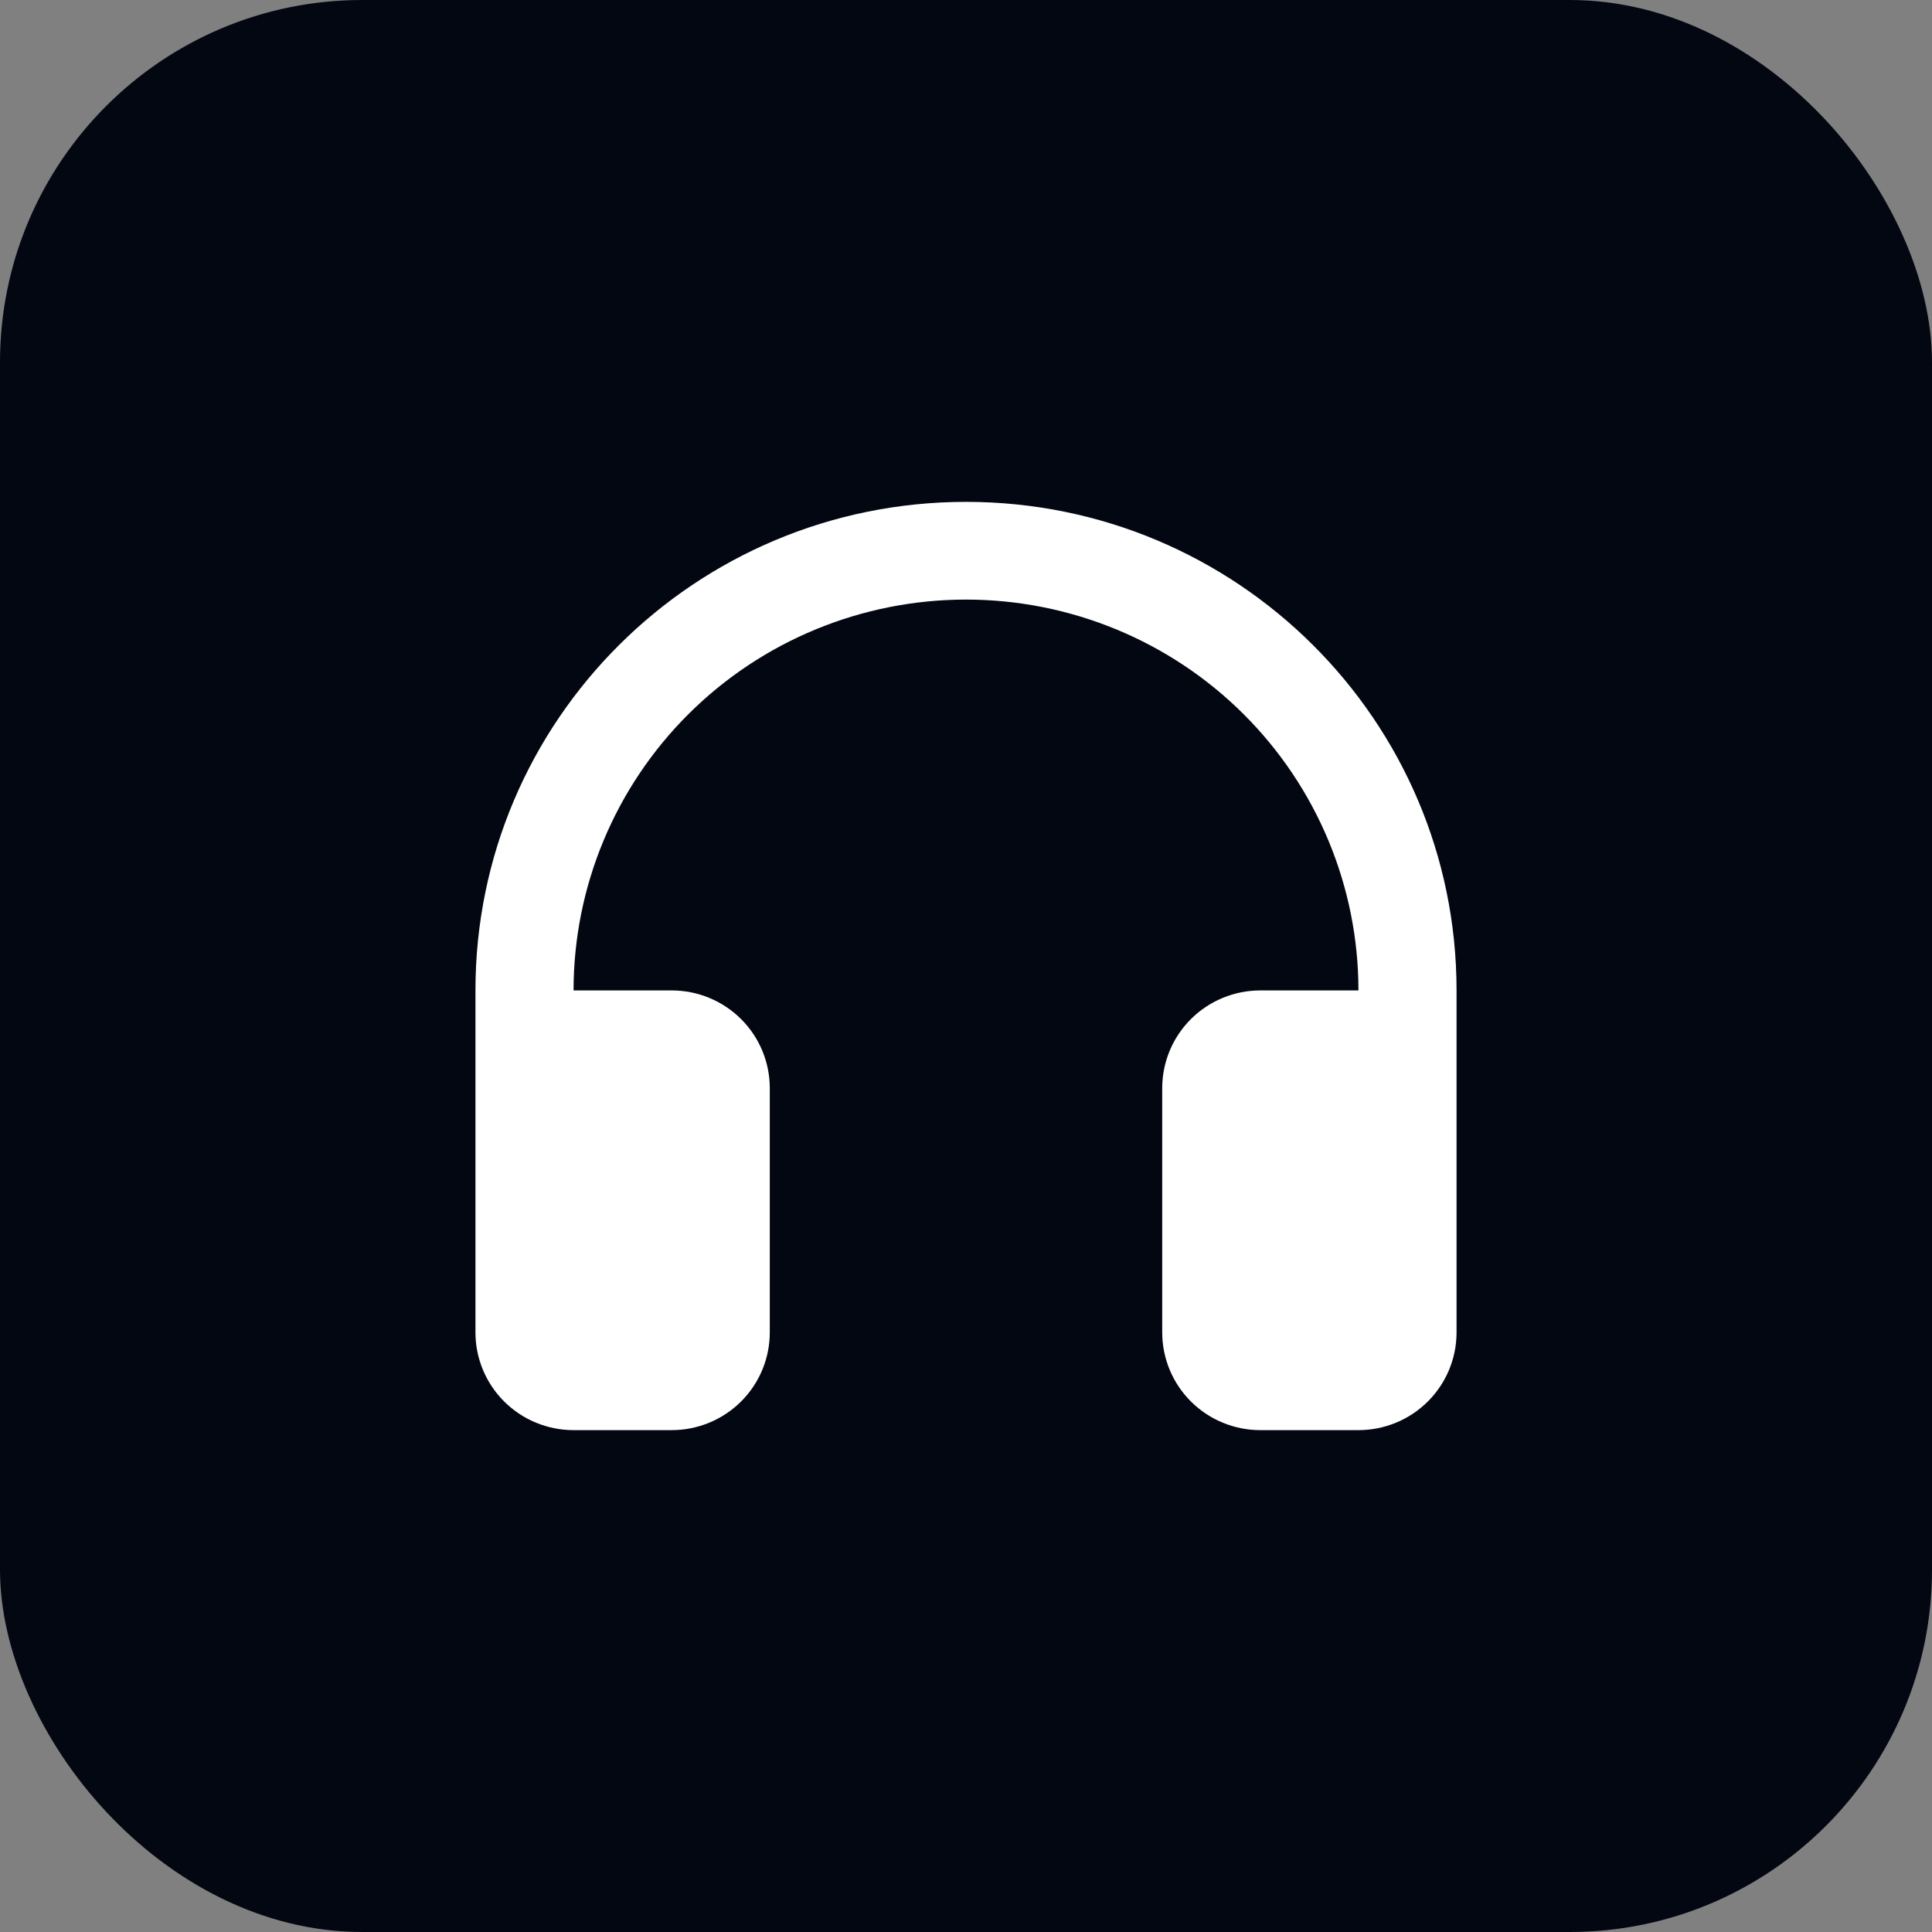
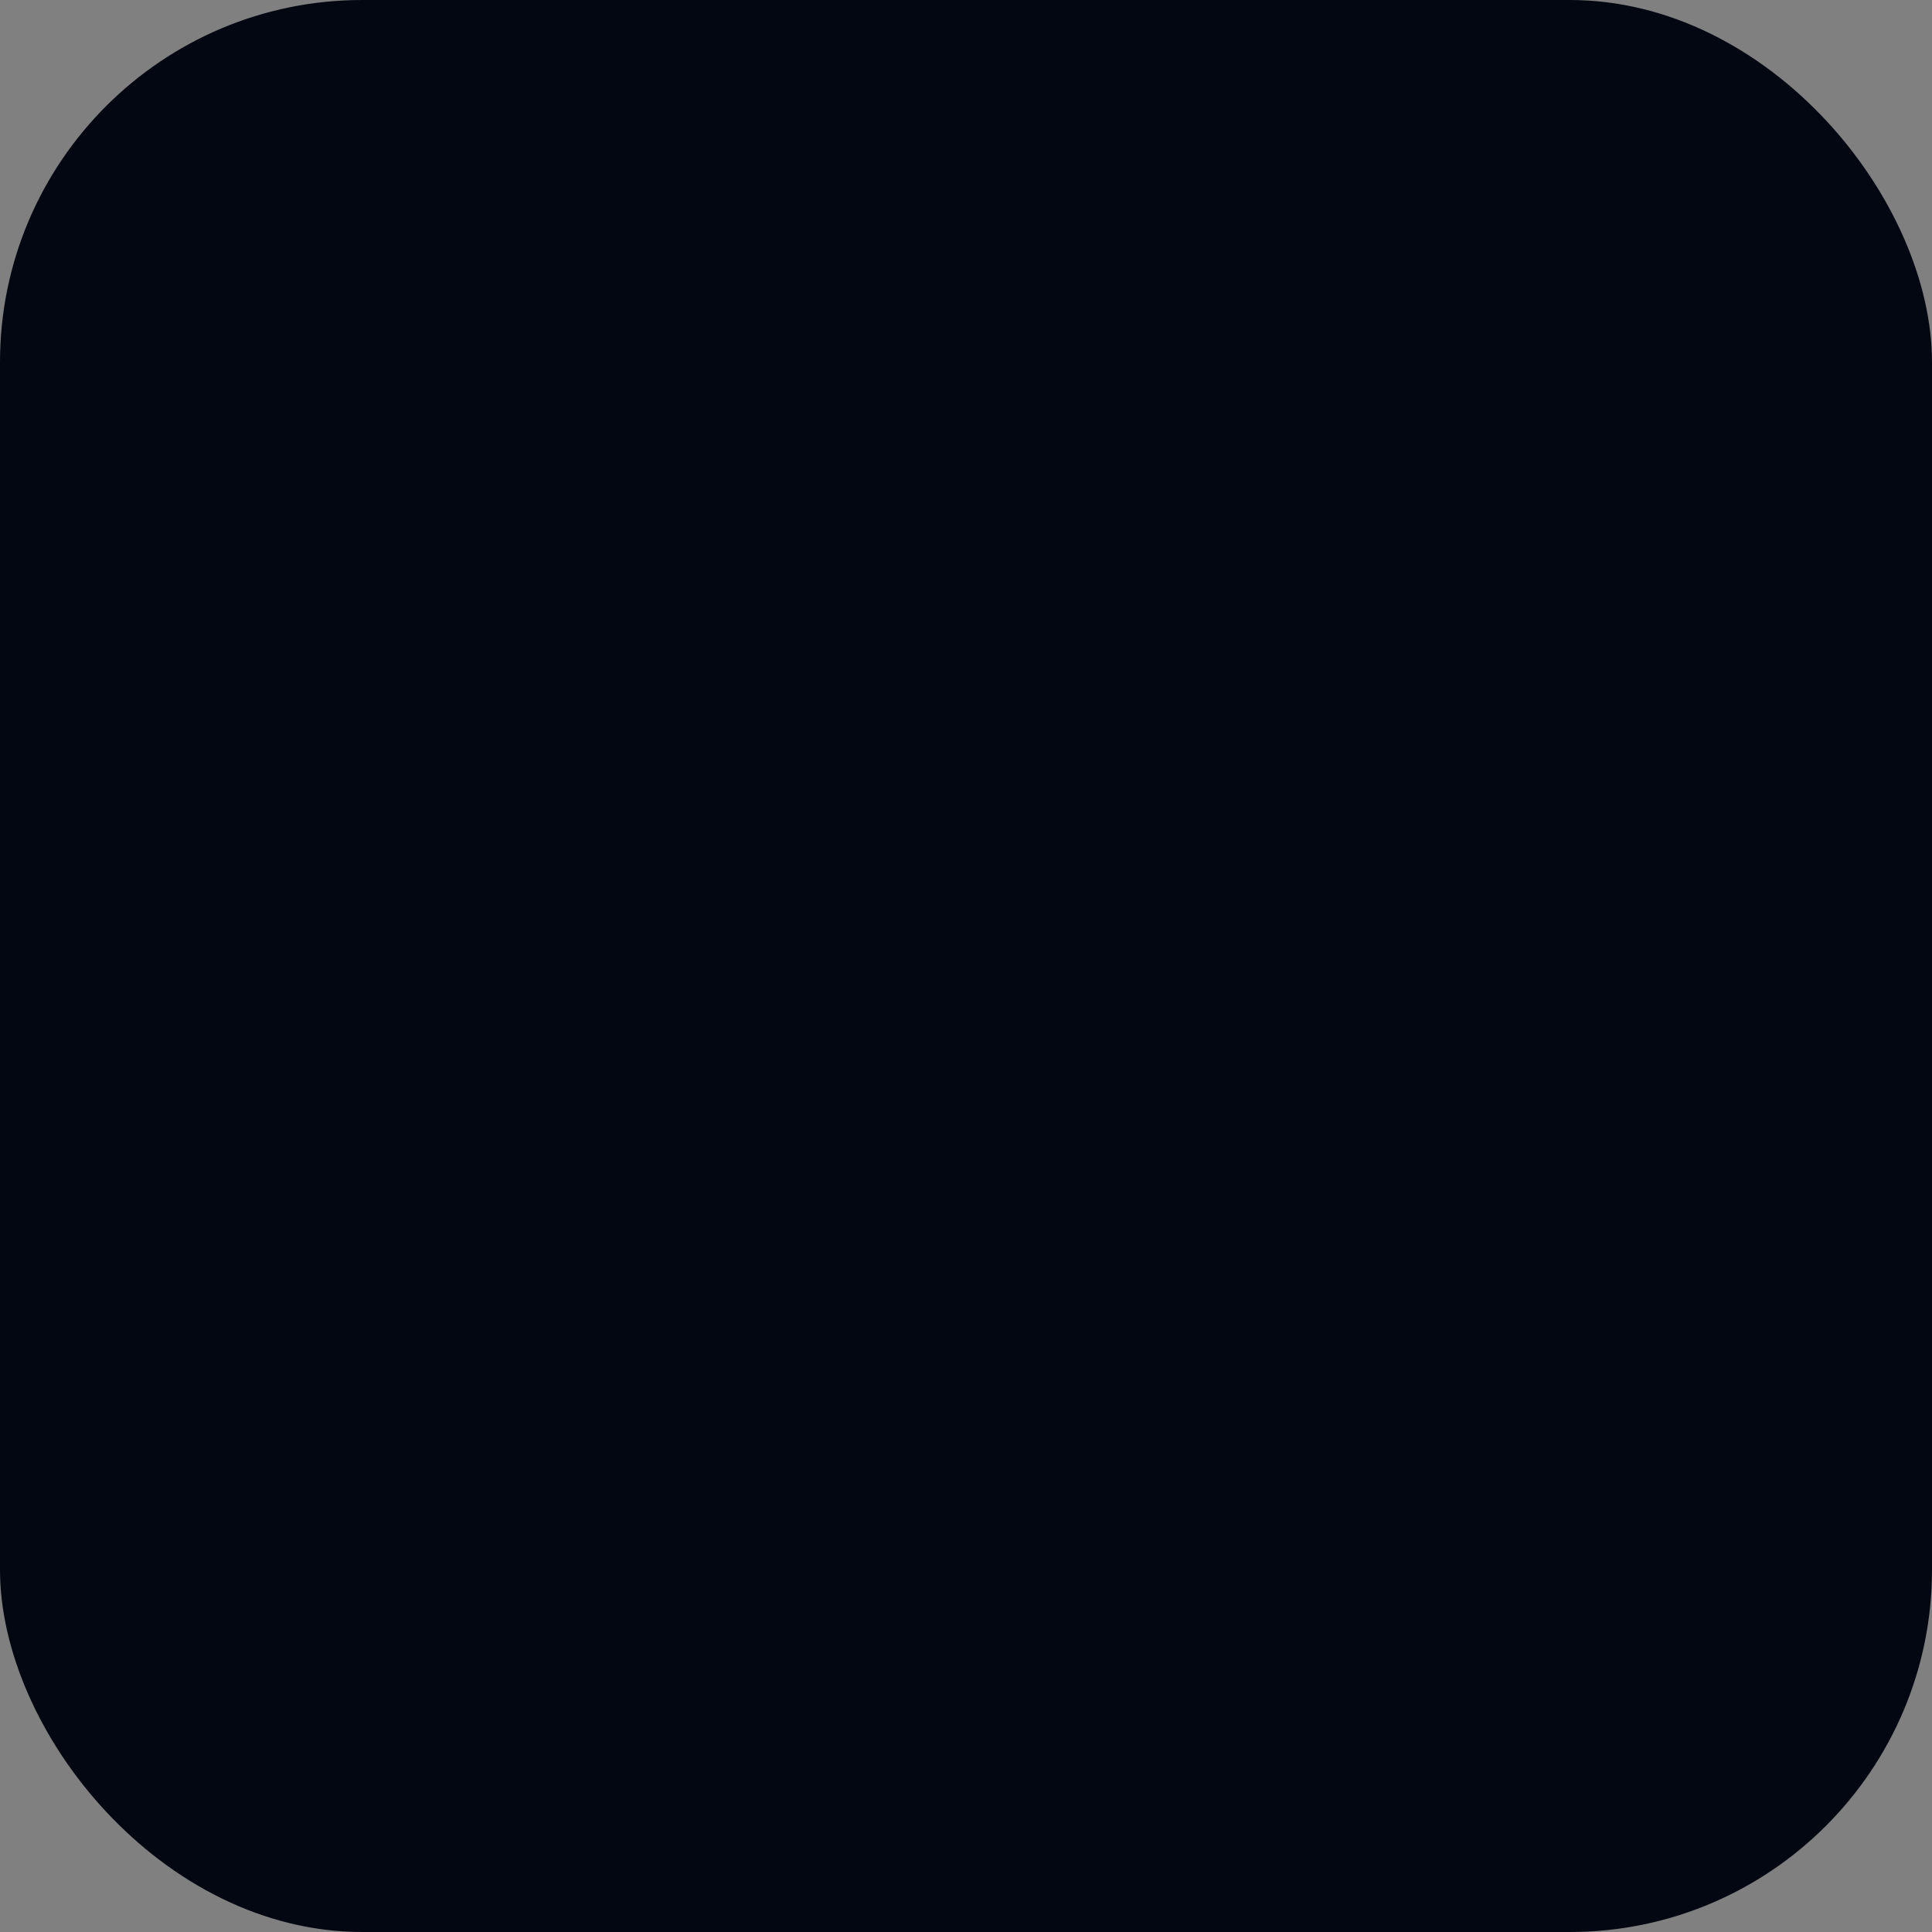
<svg xmlns="http://www.w3.org/2000/svg" version="1.1" width="512" height="512">
  <rect width="100%" height="100%" fill="#808080" stroke="none" />
  <svg width="512" height="512" viewBox="0 0 512 512" fill="none">
    <g clip-path="url(#clip0_12_8)">
      <rect width="512" height="512" rx="96" fill="#030712" />
-       <path d="M386 262.474V353.105C386 359.973 383.261 366.559 378.385 371.416C373.509 376.272 366.896 379 360 379H334C327.104 379 320.491 376.272 315.615 371.416C310.739 366.559 308 359.973 308 353.105V288.368C308 281.501 310.739 274.914 315.615 270.058C320.491 265.202 327.104 262.474 334 262.474H360C360 235.003 349.043 208.657 329.539 189.232C310.035 169.807 283.583 158.895 256 158.895C228.417 158.895 201.965 169.807 182.461 189.232C162.957 208.657 152 235.003 152 262.474H178C184.896 262.474 191.509 265.202 196.385 270.058C201.261 274.914 204 281.501 204 288.368V353.105C204 359.973 201.261 366.559 196.385 371.416C191.509 376.272 184.896 379 178 379H152C145.104 379 138.491 376.272 133.615 371.416C128.739 366.559 126 359.973 126 353.105V262.474C126 190.965 184.201 133 256 133C327.799 133 386 190.965 386 262.474Z" fill="white" />
    </g>
    <defs>
      <clipPath id="SvgjsClipPath1001">
        <rect width="512" height="512" fill="white" />
      </clipPath>
    </defs>
  </svg>
  <style>@media (prefers-color-scheme: light) { :root { filter: none; } }
@media (prefers-color-scheme: dark) { :root { filter: none; } }
</style>
</svg>